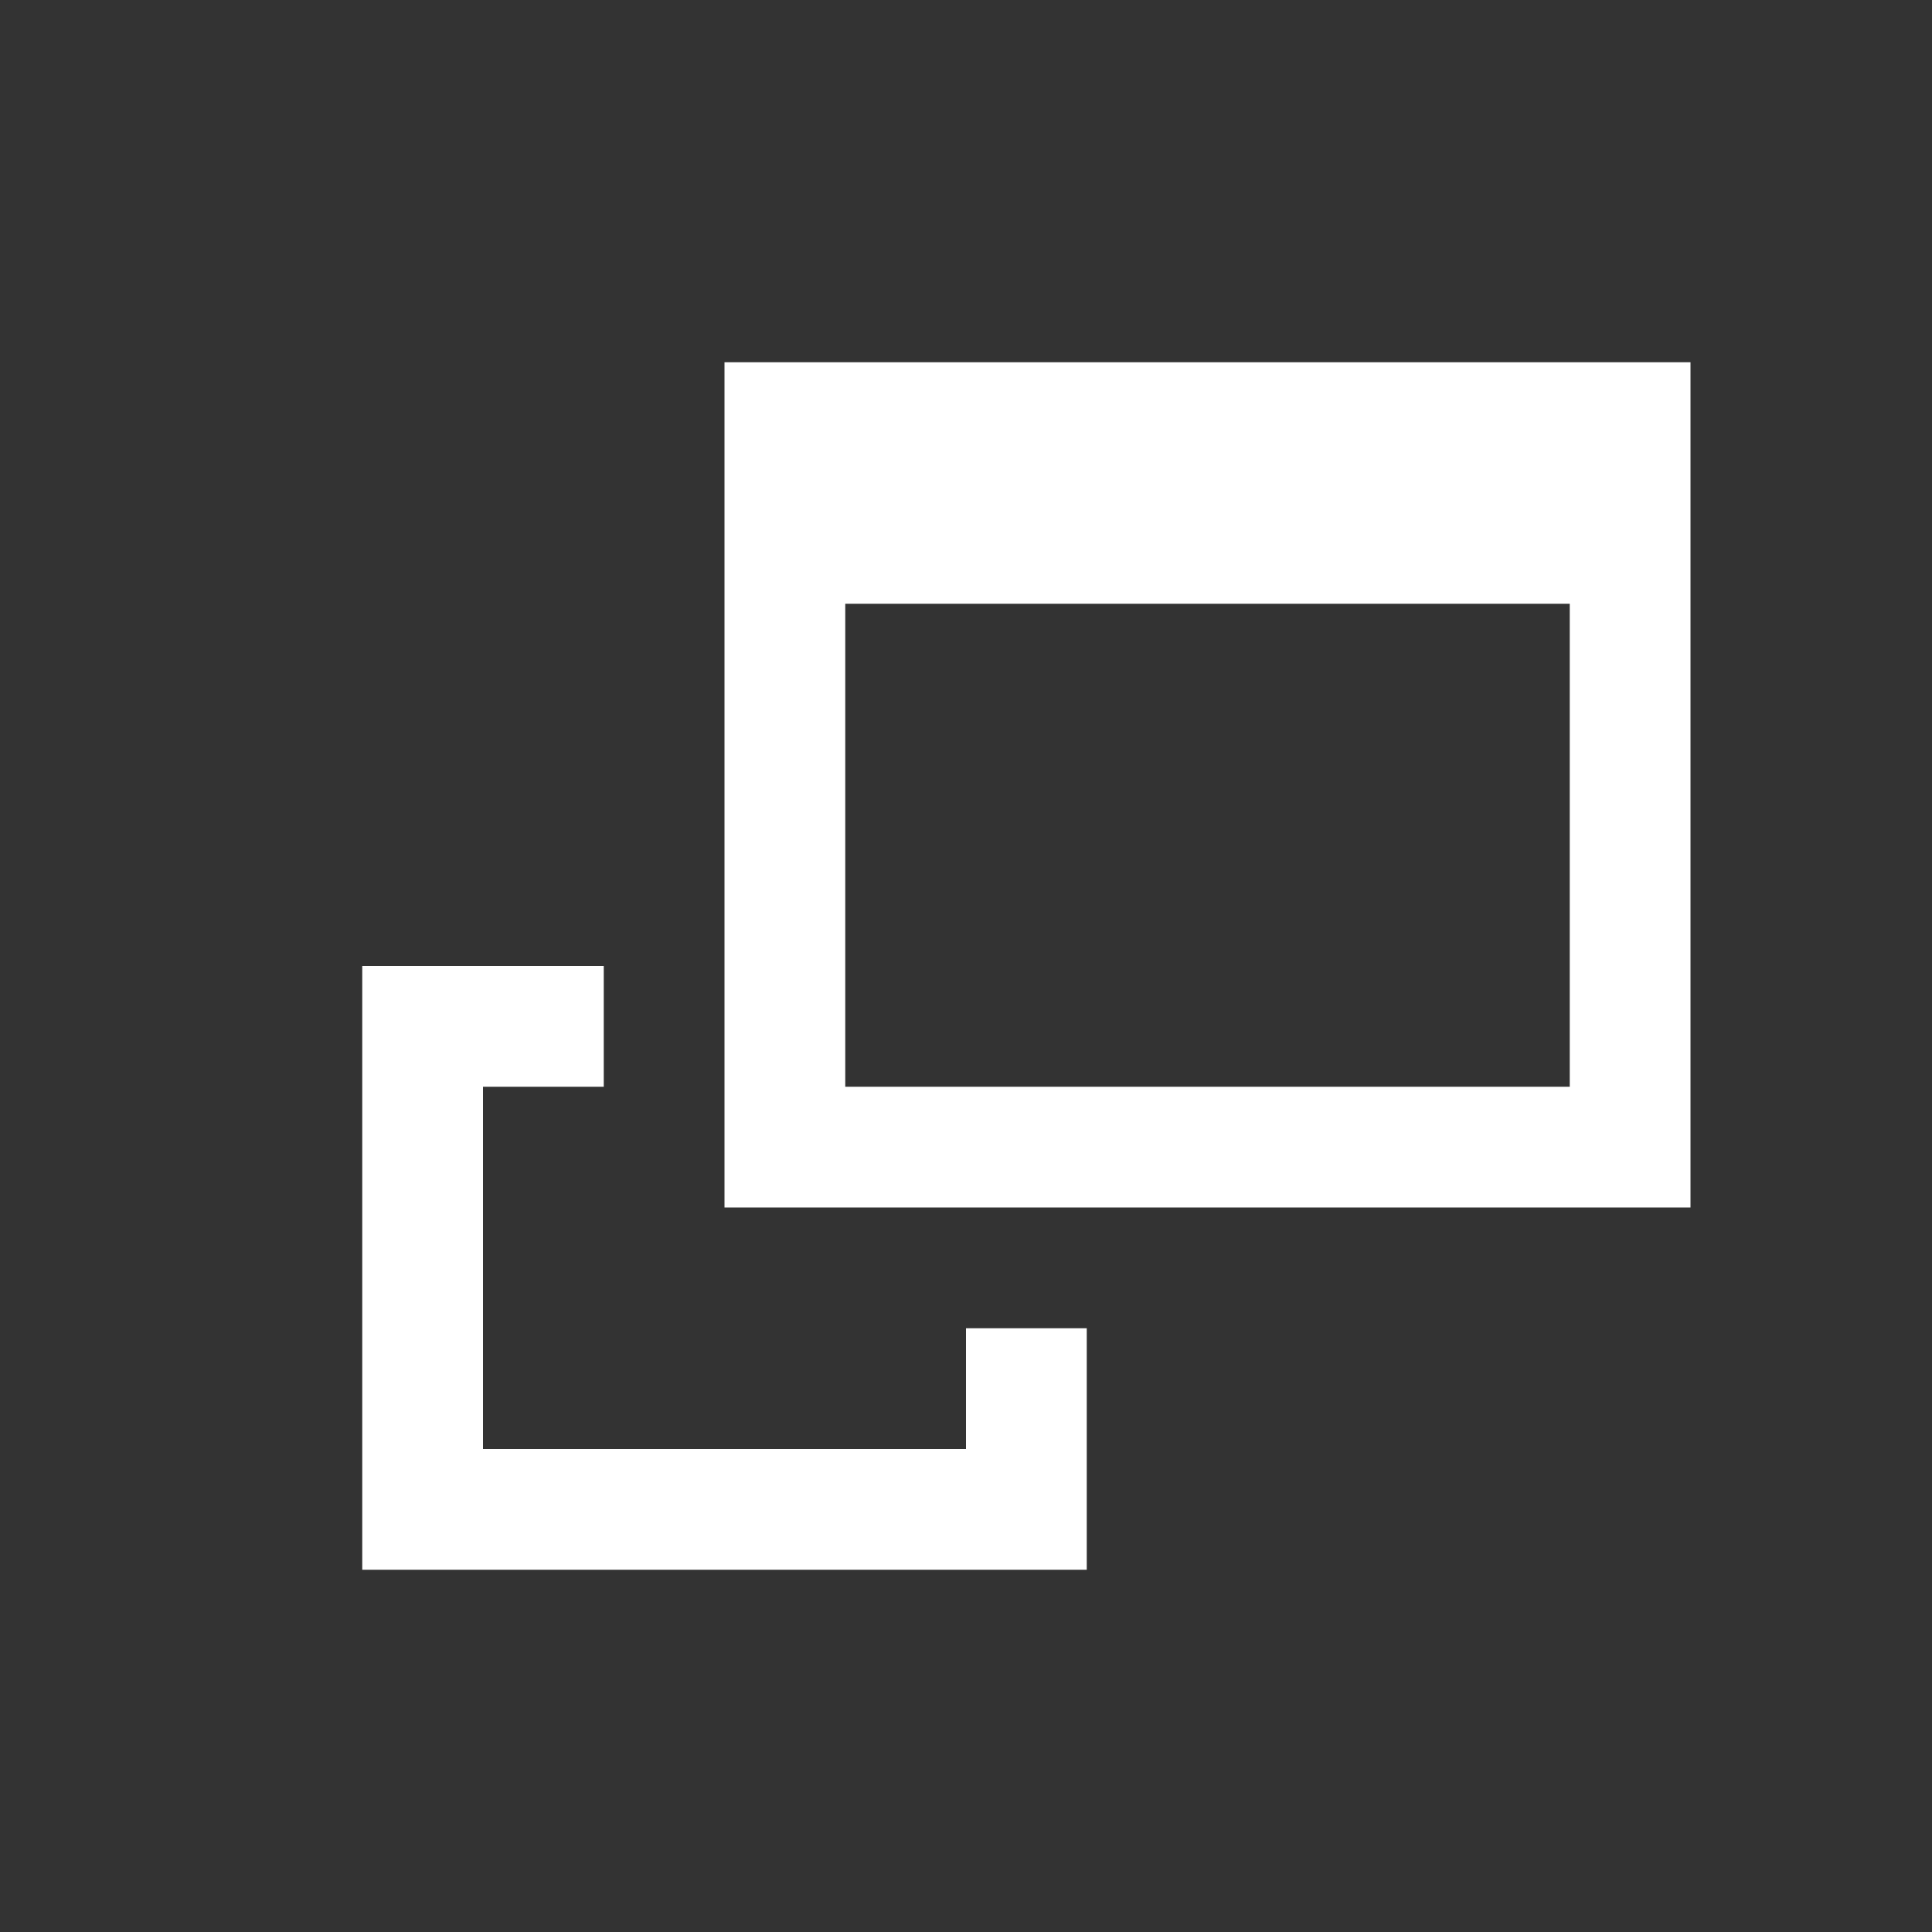
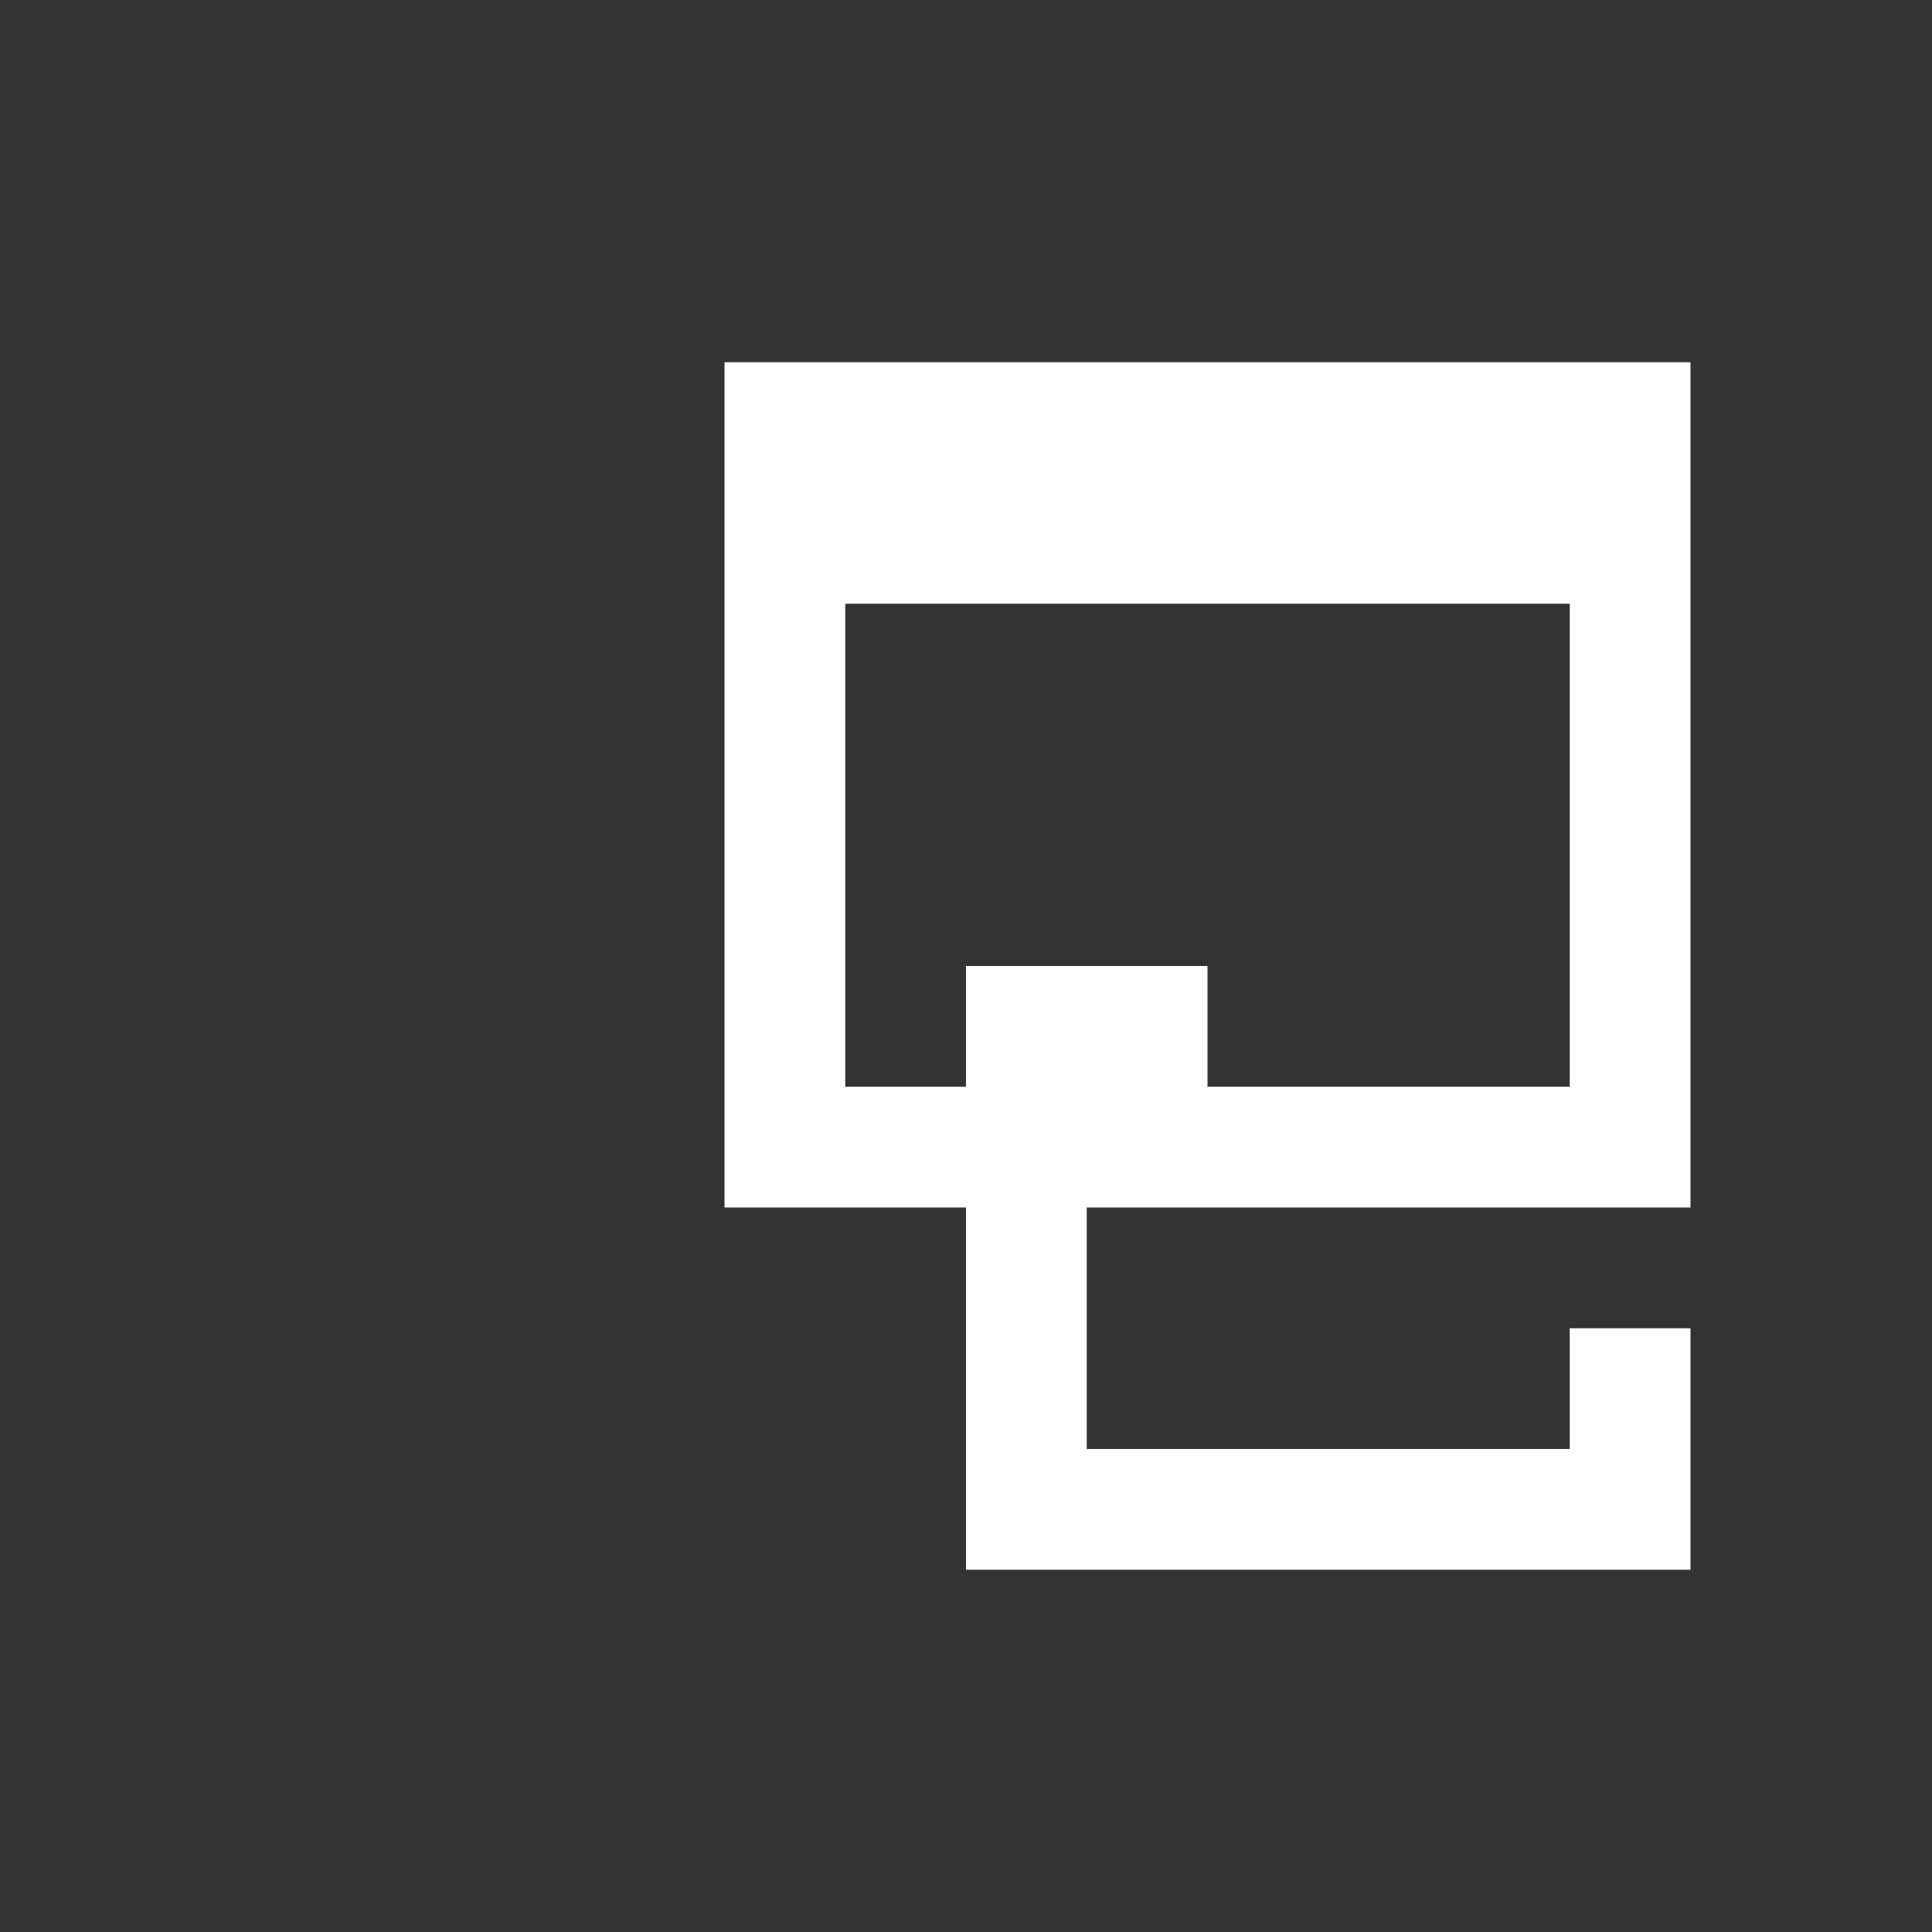
<svg xmlns="http://www.w3.org/2000/svg" id="グループ_29782" data-name="グループ 29782" width="16" height="16" viewBox="0 0 16 16">
  <rect x="0" y="0" width="16" height="16" fill="#333333" stroke="none" />
-   <rect id="長方形_11479" data-name="長方形 11479" width="16" height="16" fill="none" />
-   <path id="合体_12" data-name="合体 12" d="M4485,116h-5v-5h2v1h-1v3h4v-1h1v2Zm-2-3v-7h8v7Zm7-1v-4h-6v4Z" transform="translate(-4477 -103)" fill="#fff" />
+   <path id="合体_12" data-name="合体 12" d="M4485,116v-5h2v1h-1v3h4v-1h1v2Zm-2-3v-7h8v7Zm7-1v-4h-6v4Z" transform="translate(-4477 -103)" fill="#fff" />
</svg>